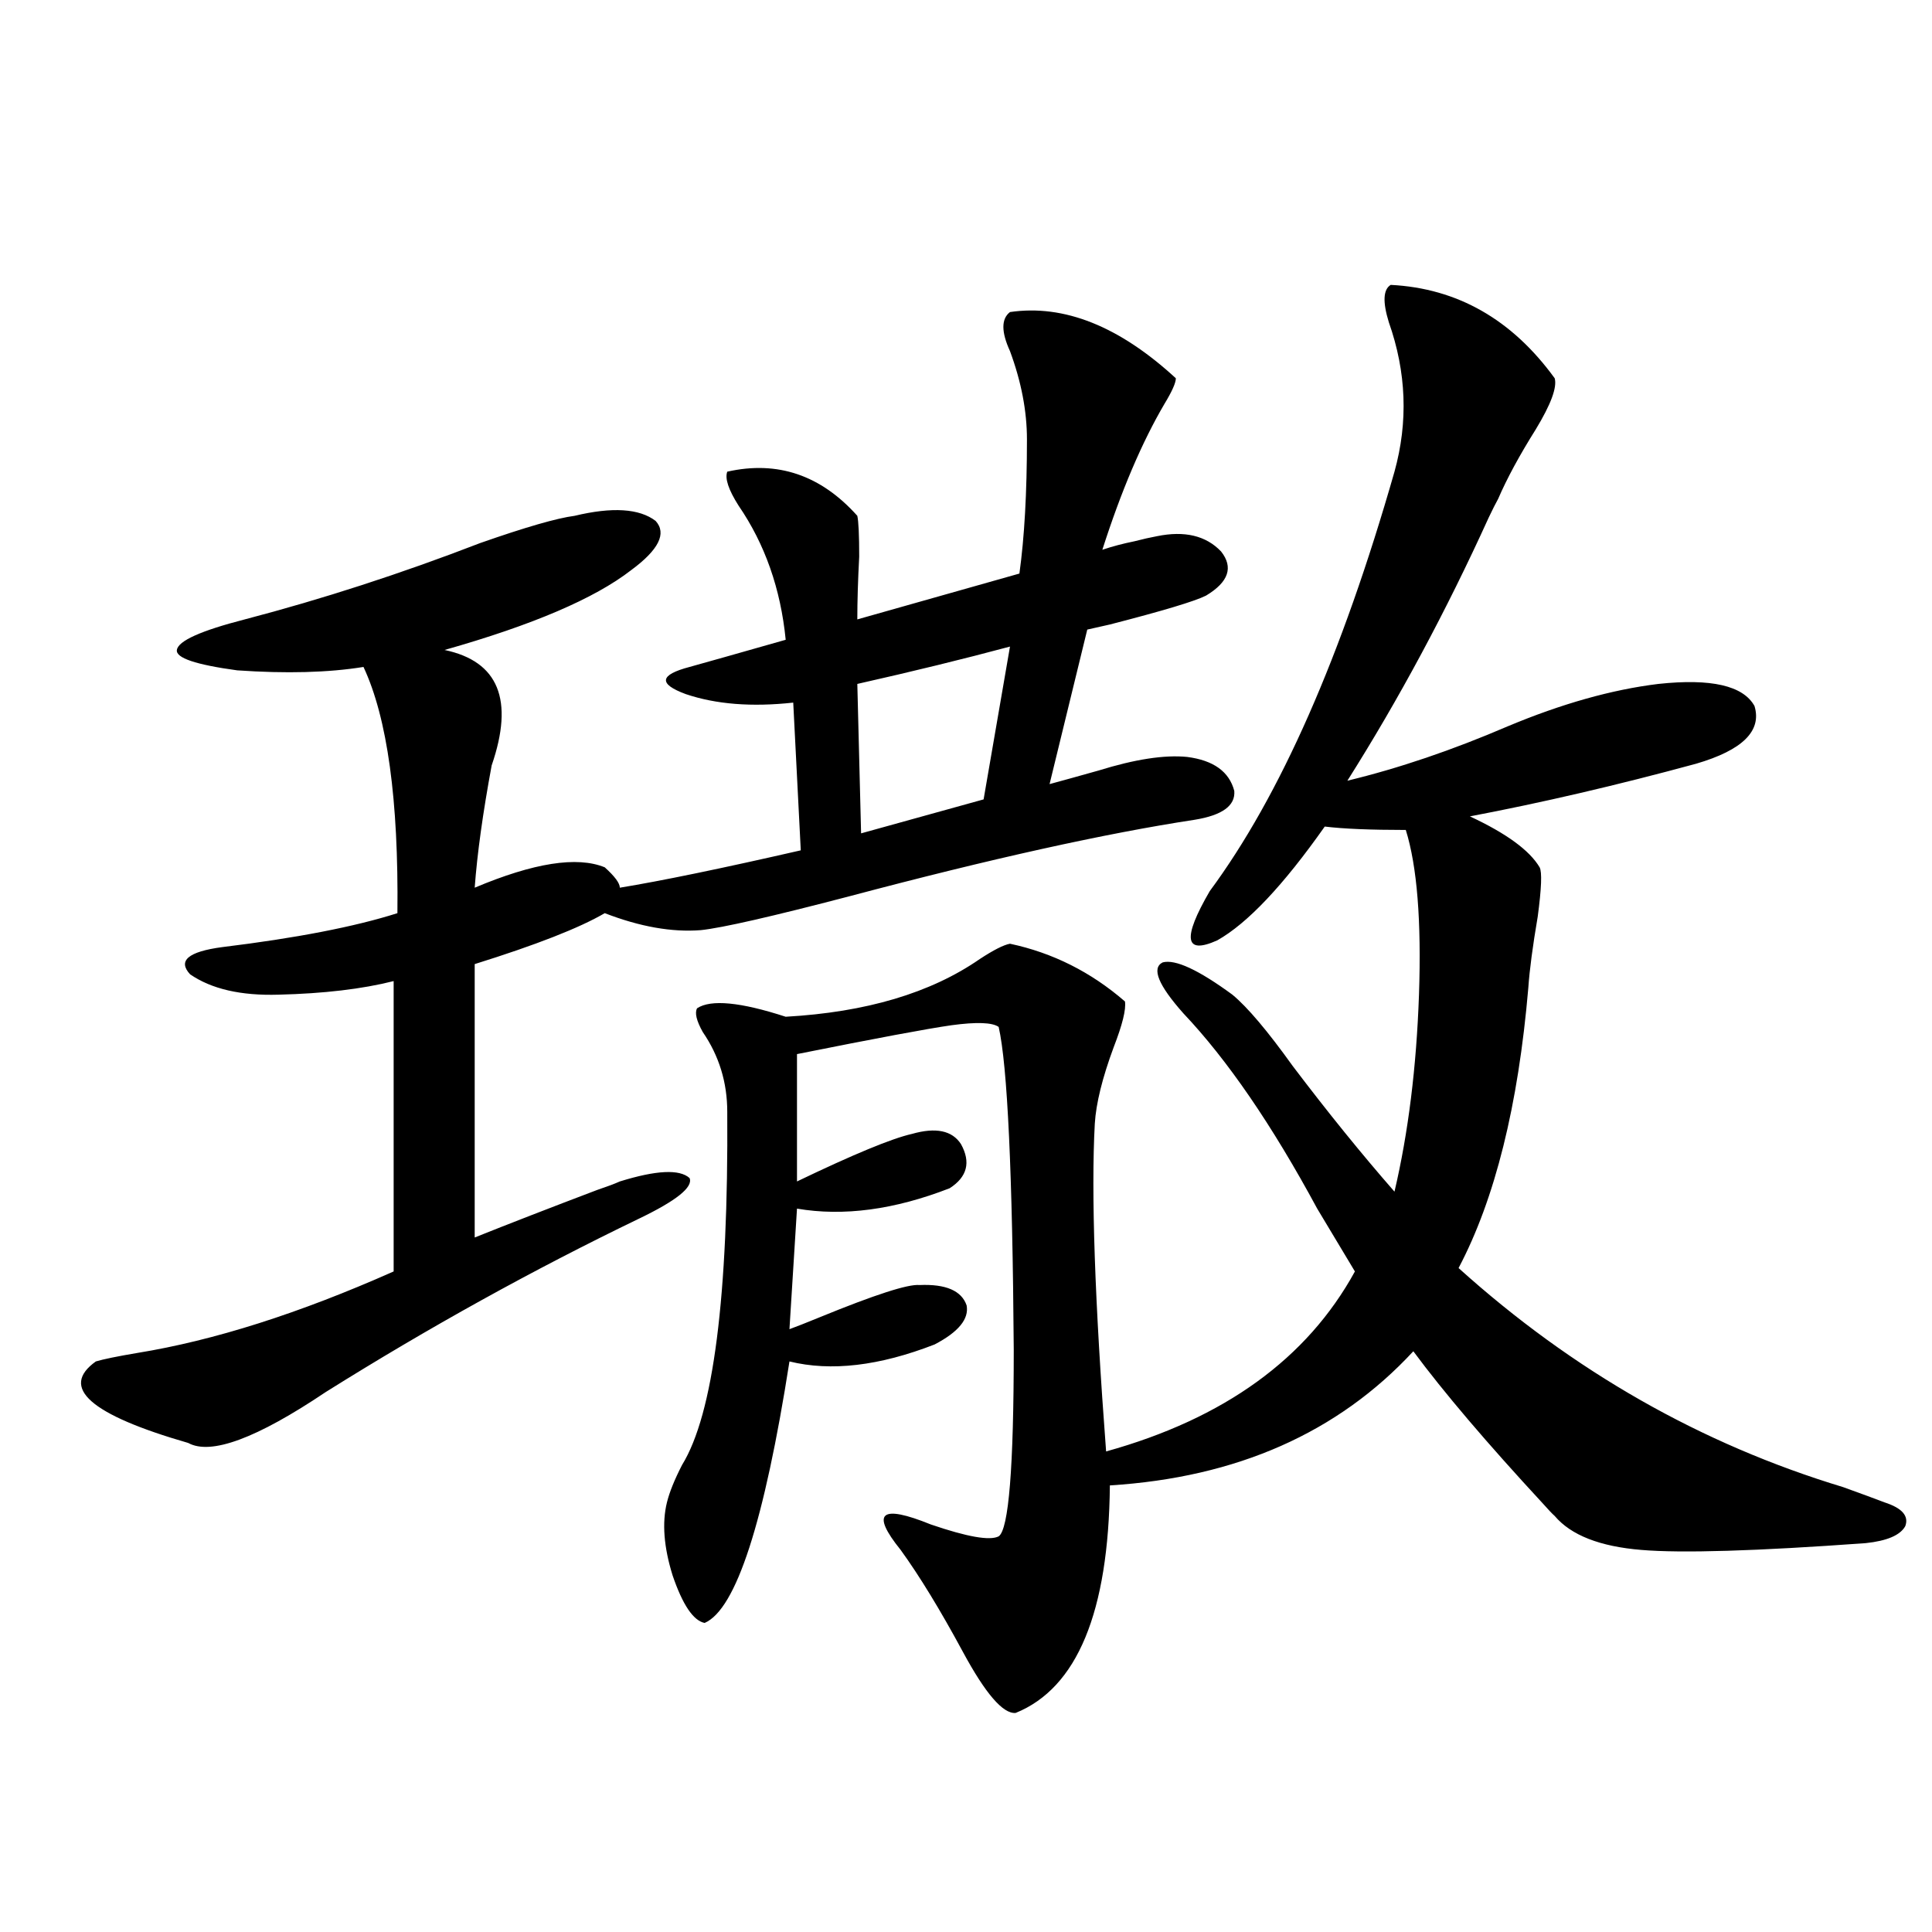
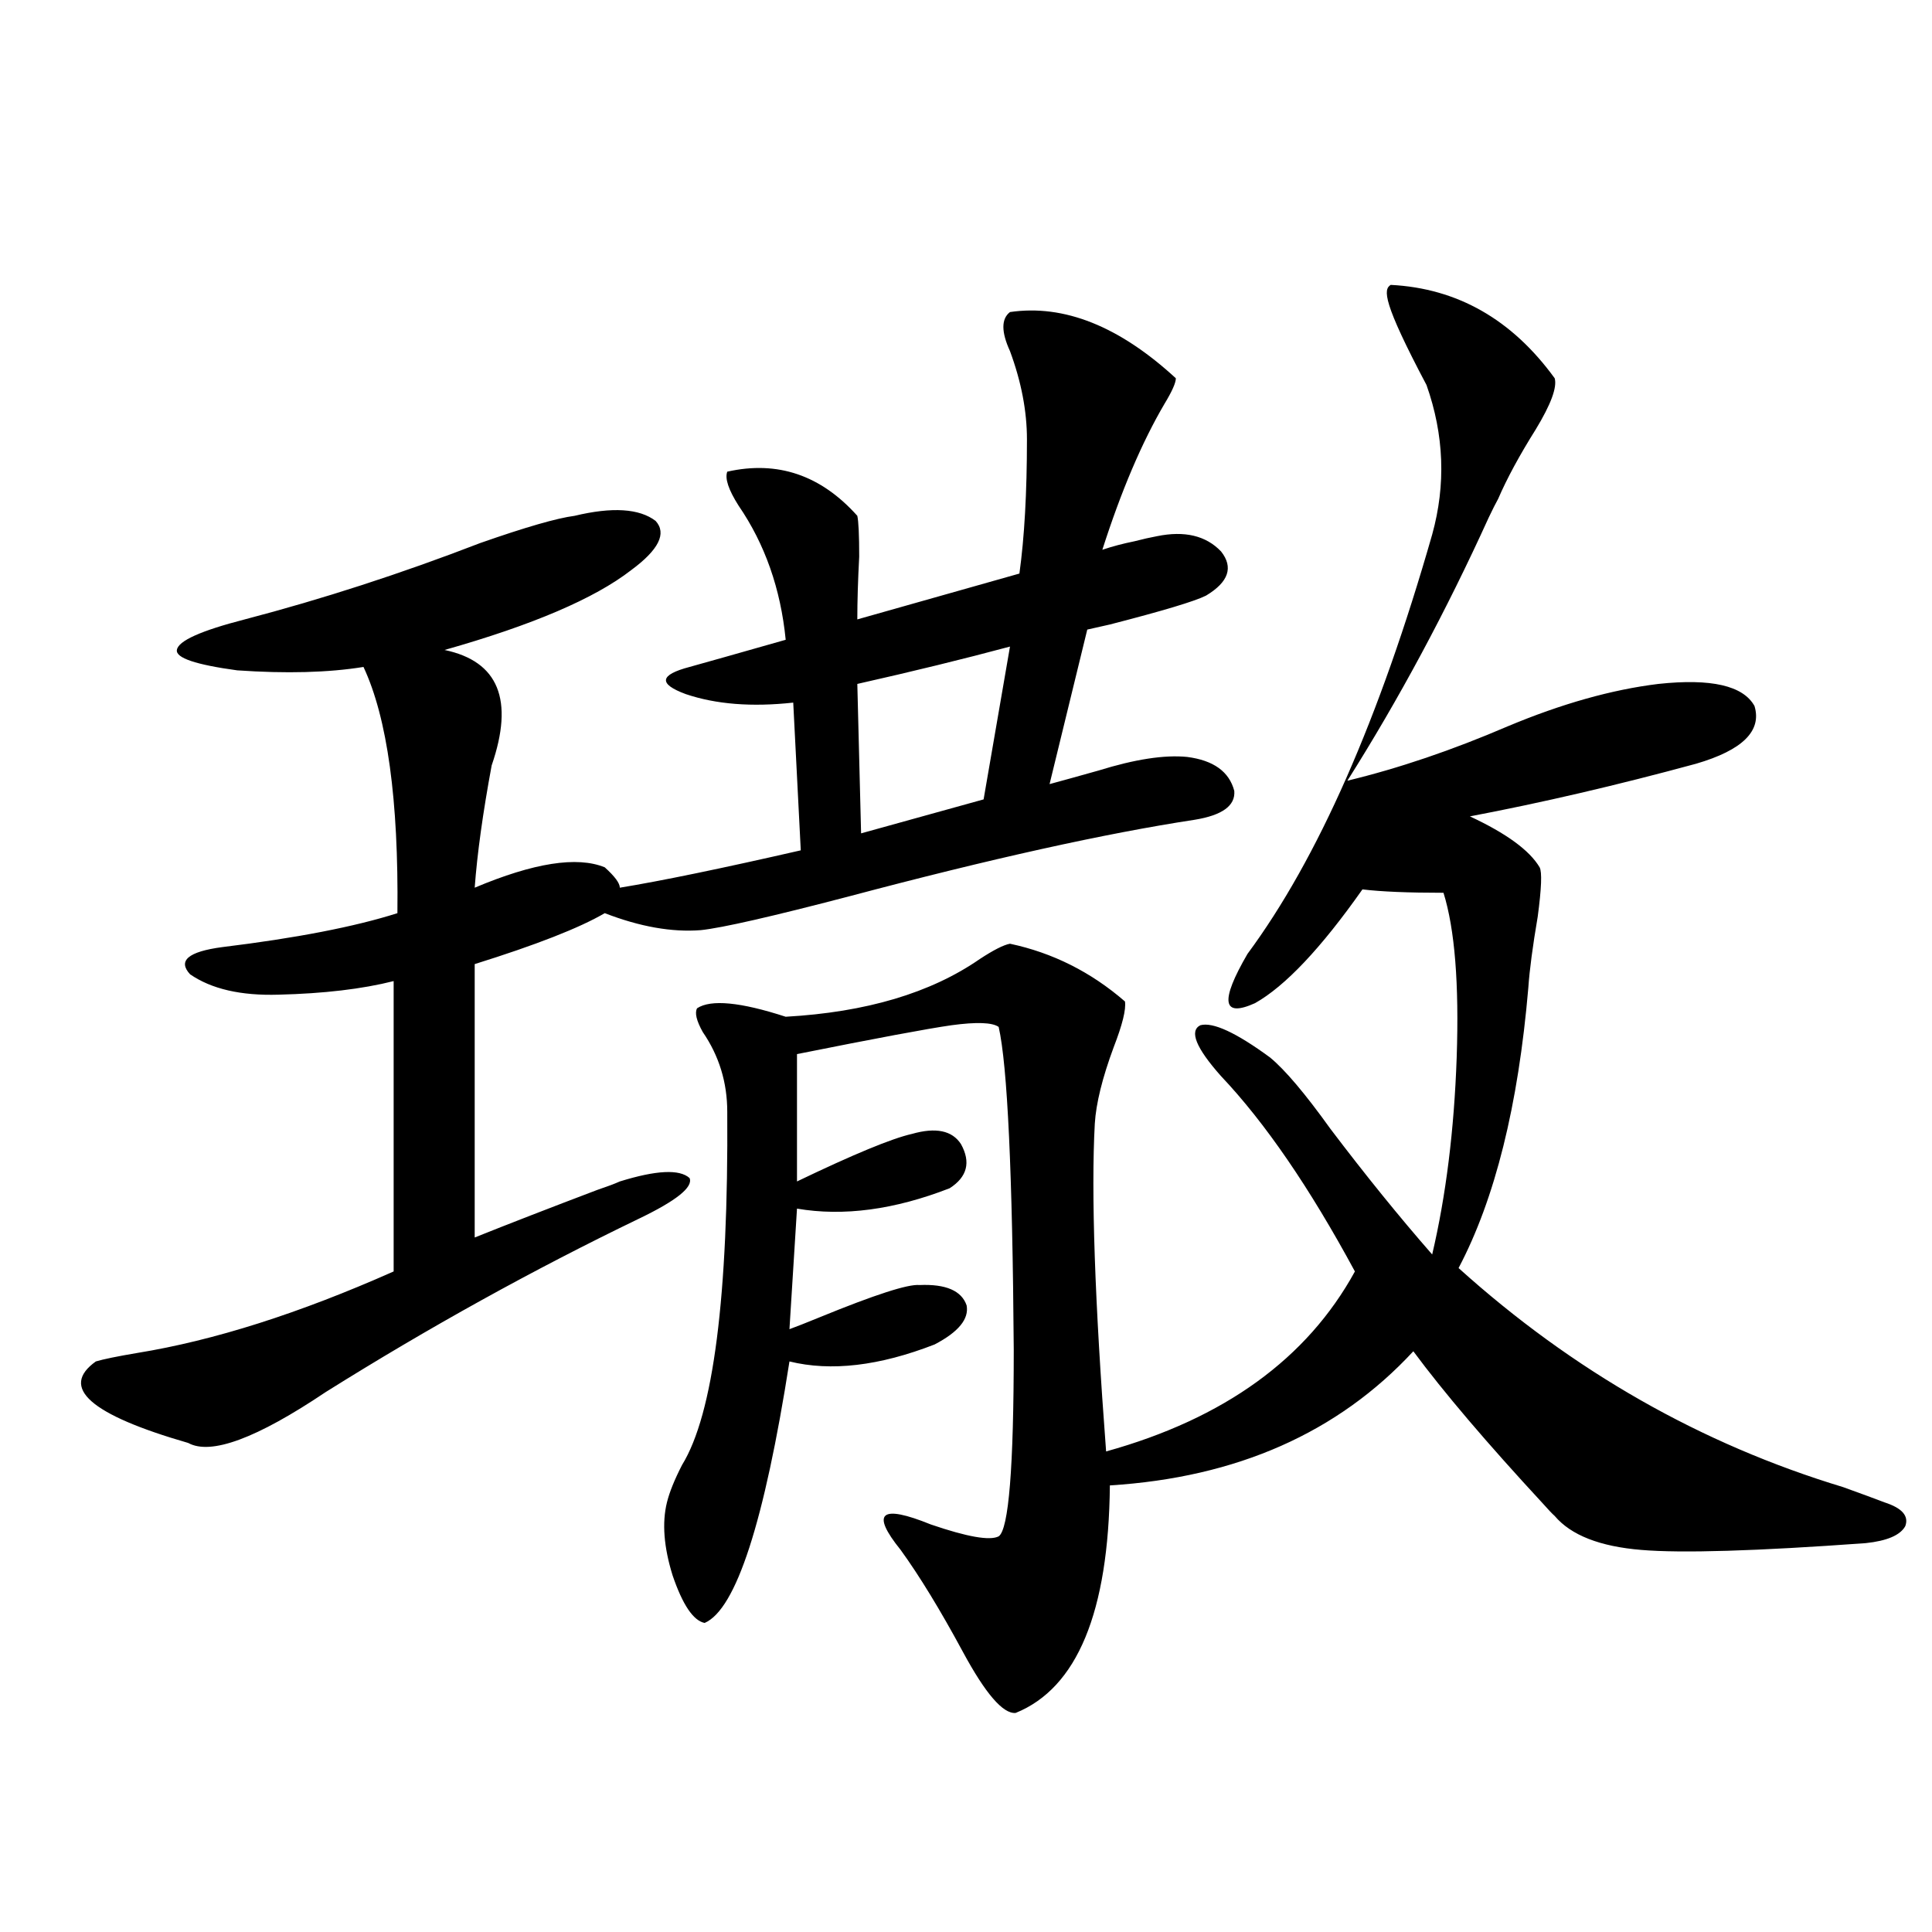
<svg xmlns="http://www.w3.org/2000/svg" version="1.1" id="图层_1" x="0px" y="0px" width="1000px" height="1000px" viewBox="0 0 1000 1000" enable-background="new 0 0 1000 1000" xml:space="preserve">
-   <path d="M297.407,266.989c19.512-4.683,33.49-3.804,41.95,2.637c5.854,6.455,1.616,14.941-12.683,25.488  c-18.871,14.653-51.065,28.427-96.583,41.309c27.957,5.864,36.097,25.791,24.39,59.766c-4.558,24.609-7.484,45.703-8.78,63.281  c30.563-12.881,53.002-16.397,67.315-10.547c5.198,4.697,7.805,8.212,7.805,10.547c21.463-3.516,52.682-9.956,93.656-19.336  l-3.902-76.465c-21.463,2.348-39.999,0.879-55.608-4.395c-14.313-5.273-13.658-9.956,1.951-14.063  c8.445-2.334,25.03-7.031,49.755-14.063c-2.606-26.367-10.731-49.507-24.39-69.434c-5.213-8.198-7.164-14.063-5.854-17.578  c26.006-5.85,48.444,1.758,67.315,22.852c0.641,2.939,0.976,9.97,0.976,21.094c-0.655,12.305-0.976,23.154-0.976,32.52  c35.121-9.956,63.078-17.866,83.9-23.73c2.592-18.745,3.902-41.885,3.902-69.434c0-14.639-2.927-29.883-8.78-45.703  c-4.558-9.956-4.558-16.699,0-20.215c27.957-4.092,56.584,7.333,85.852,34.277c0,2.348-1.951,6.743-5.854,13.184  c-11.707,19.927-22.438,45.126-32.194,75.586c5.198-1.758,10.731-3.213,16.585-4.395c4.543-1.167,8.445-2.046,11.707-2.637  c14.299-2.925,25.365-0.288,33.17,7.91c6.494,8.212,3.902,15.82-7.805,22.852c-5.854,2.939-22.438,7.91-49.755,14.941  c-5.213,1.181-9.115,2.06-11.707,2.637l-19.512,79.98c6.494-1.758,14.954-4.092,25.365-7.031c18.856-5.85,34.146-8.198,45.853-7.031  c13.658,1.758,21.783,7.622,24.39,17.578c0.641,7.622-6.188,12.607-20.487,14.941c-46.188,7.031-105.698,20.215-178.532,39.551  c-40.334,10.547-66.02,16.411-77.071,17.578c-14.969,1.181-31.554-1.758-49.755-8.789c-13.018,7.622-35.456,16.411-67.315,26.367  v141.504c17.561-7.031,38.688-15.23,63.413-24.609c5.198-1.758,9.101-3.213,11.707-4.395c18.856-5.85,30.884-6.441,36.097-1.758  c1.951,4.697-6.829,11.728-26.341,21.094c-54.633,26.367-108.625,56.25-161.947,89.648c-35.776,24.033-59.511,32.822-71.218,26.367  c-50.73-14.639-66.675-28.702-47.804-42.188c3.902-1.167,11.052-2.637,21.463-4.395c39.664-6.441,83.9-20.503,132.68-42.188V507.809  c-16.265,4.106-36.097,6.455-59.511,7.031c-19.512,0.591-34.801-2.925-45.853-10.547c-6.509-7.031-0.976-11.714,16.585-14.063  c38.368-4.683,68.611-10.547,90.729-17.578c0.641-58.584-5.213-101.074-17.561-127.441c-18.216,2.939-39.999,3.516-65.364,1.758  c-21.463-2.925-31.874-6.441-31.219-10.547c0.641-4.683,12.348-9.956,35.121-15.82c40.319-10.547,80.974-23.73,121.948-39.551  C272.042,272.853,288.292,268.17,297.407,266.989z M719.836,147.457c34.466,1.758,62.758,17.88,84.876,48.34  c1.296,4.697-1.951,13.486-9.756,26.367c-8.46,13.486-14.969,25.488-19.512,36.035c-1.311,2.348-2.927,5.576-4.878,9.668  c-22.118,48.642-46.508,94.043-73.169,136.23c26.661-6.441,54.298-15.82,82.925-28.125c27.957-11.714,53.978-19.034,78.047-21.973  c27.316-2.925,43.901,0.879,49.755,11.426c3.902,12.895-6.188,22.852-30.243,29.883c-40.975,11.137-79.998,20.215-117.07,27.246  c18.856,8.789,30.884,17.578,36.097,26.367c1.296,2.348,0.976,10.849-0.976,25.488c-2.606,15.244-4.237,27.548-4.878,36.914  c-5.213,60.947-17.24,109.287-36.097,145.02c59.176,53.325,125.516,91.118,199.02,113.379c9.756,3.516,16.905,6.152,21.463,7.91  c9.101,2.939,12.683,7.031,10.731,12.305c-2.606,4.697-9.436,7.622-20.487,8.789c-56.584,4.106-95.287,5.273-116.095,3.516  c-21.463-1.758-36.432-7.608-44.877-17.578c-1.311-1.167-3.262-3.213-5.854-6.152c-29.268-31.641-51.706-58.008-67.315-79.102  c-39.023,42.188-91.385,65.341-157.069,69.434c-0.655,65.616-16.92,104.878-48.779,117.773c-6.509,0.577-15.609-9.97-27.316-31.641  c-11.707-21.684-22.438-39.249-32.194-52.734c-15.609-19.336-10.411-23.73,15.609-13.184c18.856,6.455,30.563,8.501,35.121,6.152  c5.198-3.516,7.805-35.733,7.805-96.68c-0.655-91.406-3.262-147.066-7.805-166.992c-3.262-2.334-11.387-2.637-24.39-0.879  c-12.362,1.758-39.023,6.743-79.998,14.941v65.918c29.268-14.063,49.1-22.261,59.511-24.609c12.348-3.516,20.808-1.758,25.365,5.273  c5.198,9.38,3.247,17.001-5.854,22.852c-28.627,11.137-54.968,14.653-79.022,10.547l-3.902,62.402  c3.247-1.167,8.445-3.213,15.609-6.152c28.612-11.714,45.853-17.276,51.706-16.699c13.658-0.577,21.783,2.939,24.39,10.547  c1.296,7.031-4.237,13.774-16.585,20.215c-28.627,11.137-53.657,14.063-75.12,8.789c-13.018,83.208-27.651,128.32-43.901,135.352  c-5.854-1.181-11.387-9.366-16.585-24.609c-4.558-14.639-5.533-27.246-2.927-37.793c1.296-5.273,3.902-11.714,7.805-19.336  c16.25-26.367,24.055-87.3,23.414-182.813c0-15.23-4.237-29.004-12.683-41.309c-3.262-5.85-4.237-9.956-2.927-12.305  c7.149-4.683,22.438-3.213,45.853,4.395c41.615-2.334,75.12-12.305,100.485-29.883c7.149-4.683,12.348-7.32,15.609-7.91  c22.104,4.697,41.95,14.653,59.511,29.883c0.641,4.106-1.311,12.016-5.854,23.73c-5.854,15.82-9.115,29.004-9.756,39.551  c-1.951,35.747,0,92.285,5.854,169.629c61.127-16.988,104.053-48.038,128.777-93.164c-4.558-7.608-11.066-18.457-19.512-32.52  c-23.414-43.355-46.508-77.042-69.267-101.074c-13.018-14.639-16.585-23.428-10.731-26.367c6.494-1.758,18.536,3.818,36.097,16.699  c7.805,6.455,18.201,18.759,31.219,36.914c18.201,24.033,35.762,45.703,52.682,65.039c7.149-30.459,11.372-64.448,12.683-101.953  c1.296-38.081-0.976-66.495-6.829-85.254c-18.216,0-32.194-0.577-41.95-1.758c-21.463,30.473-39.999,50.098-55.608,58.887  c-16.92,7.622-18.216-0.879-3.902-25.488c36.417-49.219,68.291-121.577,95.607-217.09c7.149-25.777,6.174-51.553-2.927-77.344  C715.599,156.246,715.934,149.806,719.836,147.457z M522.768,334.664c-24.069,6.455-50.41,12.895-79.022,19.336l1.951,77.344  l63.413-17.578L522.768,334.664z" />
+   <path d="M297.407,266.989c19.512-4.683,33.49-3.804,41.95,2.637c5.854,6.455,1.616,14.941-12.683,25.488  c-18.871,14.653-51.065,28.427-96.583,41.309c27.957,5.864,36.097,25.791,24.39,59.766c-4.558,24.609-7.484,45.703-8.78,63.281  c30.563-12.881,53.002-16.397,67.315-10.547c5.198,4.697,7.805,8.212,7.805,10.547c21.463-3.516,52.682-9.956,93.656-19.336  l-3.902-76.465c-21.463,2.348-39.999,0.879-55.608-4.395c-14.313-5.273-13.658-9.956,1.951-14.063  c8.445-2.334,25.03-7.031,49.755-14.063c-2.606-26.367-10.731-49.507-24.39-69.434c-5.213-8.198-7.164-14.063-5.854-17.578  c26.006-5.85,48.444,1.758,67.315,22.852c0.641,2.939,0.976,9.97,0.976,21.094c-0.655,12.305-0.976,23.154-0.976,32.52  c35.121-9.956,63.078-17.866,83.9-23.73c2.592-18.745,3.902-41.885,3.902-69.434c0-14.639-2.927-29.883-8.78-45.703  c-4.558-9.956-4.558-16.699,0-20.215c27.957-4.092,56.584,7.333,85.852,34.277c0,2.348-1.951,6.743-5.854,13.184  c-11.707,19.927-22.438,45.126-32.194,75.586c5.198-1.758,10.731-3.213,16.585-4.395c4.543-1.167,8.445-2.046,11.707-2.637  c14.299-2.925,25.365-0.288,33.17,7.91c6.494,8.212,3.902,15.82-7.805,22.852c-5.854,2.939-22.438,7.91-49.755,14.941  c-5.213,1.181-9.115,2.06-11.707,2.637l-19.512,79.98c6.494-1.758,14.954-4.092,25.365-7.031c18.856-5.85,34.146-8.198,45.853-7.031  c13.658,1.758,21.783,7.622,24.39,17.578c0.641,7.622-6.188,12.607-20.487,14.941c-46.188,7.031-105.698,20.215-178.532,39.551  c-40.334,10.547-66.02,16.411-77.071,17.578c-14.969,1.181-31.554-1.758-49.755-8.789c-13.018,7.622-35.456,16.411-67.315,26.367  v141.504c17.561-7.031,38.688-15.23,63.413-24.609c5.198-1.758,9.101-3.213,11.707-4.395c18.856-5.85,30.884-6.441,36.097-1.758  c1.951,4.697-6.829,11.728-26.341,21.094c-54.633,26.367-108.625,56.25-161.947,89.648c-35.776,24.033-59.511,32.822-71.218,26.367  c-50.73-14.639-66.675-28.702-47.804-42.188c3.902-1.167,11.052-2.637,21.463-4.395c39.664-6.441,83.9-20.503,132.68-42.188V507.809  c-16.265,4.106-36.097,6.455-59.511,7.031c-19.512,0.591-34.801-2.925-45.853-10.547c-6.509-7.031-0.976-11.714,16.585-14.063  c38.368-4.683,68.611-10.547,90.729-17.578c0.641-58.584-5.213-101.074-17.561-127.441c-18.216,2.939-39.999,3.516-65.364,1.758  c-21.463-2.925-31.874-6.441-31.219-10.547c0.641-4.683,12.348-9.956,35.121-15.82c40.319-10.547,80.974-23.73,121.948-39.551  C272.042,272.853,288.292,268.17,297.407,266.989z M719.836,147.457c34.466,1.758,62.758,17.88,84.876,48.34  c1.296,4.697-1.951,13.486-9.756,26.367c-8.46,13.486-14.969,25.488-19.512,36.035c-1.311,2.348-2.927,5.576-4.878,9.668  c-22.118,48.642-46.508,94.043-73.169,136.23c26.661-6.441,54.298-15.82,82.925-28.125c27.957-11.714,53.978-19.034,78.047-21.973  c27.316-2.925,43.901,0.879,49.755,11.426c3.902,12.895-6.188,22.852-30.243,29.883c-40.975,11.137-79.998,20.215-117.07,27.246  c18.856,8.789,30.884,17.578,36.097,26.367c1.296,2.348,0.976,10.849-0.976,25.488c-2.606,15.244-4.237,27.548-4.878,36.914  c-5.213,60.947-17.24,109.287-36.097,145.02c59.176,53.325,125.516,91.118,199.02,113.379c9.756,3.516,16.905,6.152,21.463,7.91  c9.101,2.939,12.683,7.031,10.731,12.305c-2.606,4.697-9.436,7.622-20.487,8.789c-56.584,4.106-95.287,5.273-116.095,3.516  c-21.463-1.758-36.432-7.608-44.877-17.578c-1.311-1.167-3.262-3.213-5.854-6.152c-29.268-31.641-51.706-58.008-67.315-79.102  c-39.023,42.188-91.385,65.341-157.069,69.434c-0.655,65.616-16.92,104.878-48.779,117.773c-6.509,0.577-15.609-9.97-27.316-31.641  c-11.707-21.684-22.438-39.249-32.194-52.734c-15.609-19.336-10.411-23.73,15.609-13.184c18.856,6.455,30.563,8.501,35.121,6.152  c5.198-3.516,7.805-35.733,7.805-96.68c-0.655-91.406-3.262-147.066-7.805-166.992c-3.262-2.334-11.387-2.637-24.39-0.879  c-12.362,1.758-39.023,6.743-79.998,14.941v65.918c29.268-14.063,49.1-22.261,59.511-24.609c12.348-3.516,20.808-1.758,25.365,5.273  c5.198,9.38,3.247,17.001-5.854,22.852c-28.627,11.137-54.968,14.653-79.022,10.547l-3.902,62.402  c3.247-1.167,8.445-3.213,15.609-6.152c28.612-11.714,45.853-17.276,51.706-16.699c13.658-0.577,21.783,2.939,24.39,10.547  c1.296,7.031-4.237,13.774-16.585,20.215c-28.627,11.137-53.657,14.063-75.12,8.789c-13.018,83.208-27.651,128.32-43.901,135.352  c-5.854-1.181-11.387-9.366-16.585-24.609c-4.558-14.639-5.533-27.246-2.927-37.793c1.296-5.273,3.902-11.714,7.805-19.336  c16.25-26.367,24.055-87.3,23.414-182.813c0-15.23-4.237-29.004-12.683-41.309c-3.262-5.85-4.237-9.956-2.927-12.305  c7.149-4.683,22.438-3.213,45.853,4.395c41.615-2.334,75.12-12.305,100.485-29.883c7.149-4.683,12.348-7.32,15.609-7.91  c22.104,4.697,41.95,14.653,59.511,29.883c0.641,4.106-1.311,12.016-5.854,23.73c-5.854,15.82-9.115,29.004-9.756,39.551  c-1.951,35.747,0,92.285,5.854,169.629c61.127-16.988,104.053-48.038,128.777-93.164c-23.414-43.355-46.508-77.042-69.267-101.074c-13.018-14.639-16.585-23.428-10.731-26.367c6.494-1.758,18.536,3.818,36.097,16.699  c7.805,6.455,18.201,18.759,31.219,36.914c18.201,24.033,35.762,45.703,52.682,65.039c7.149-30.459,11.372-64.448,12.683-101.953  c1.296-38.081-0.976-66.495-6.829-85.254c-18.216,0-32.194-0.577-41.95-1.758c-21.463,30.473-39.999,50.098-55.608,58.887  c-16.92,7.622-18.216-0.879-3.902-25.488c36.417-49.219,68.291-121.577,95.607-217.09c7.149-25.777,6.174-51.553-2.927-77.344  C715.599,156.246,715.934,149.806,719.836,147.457z M522.768,334.664c-24.069,6.455-50.41,12.895-79.022,19.336l1.951,77.344  l63.413-17.578L522.768,334.664z" />
</svg>